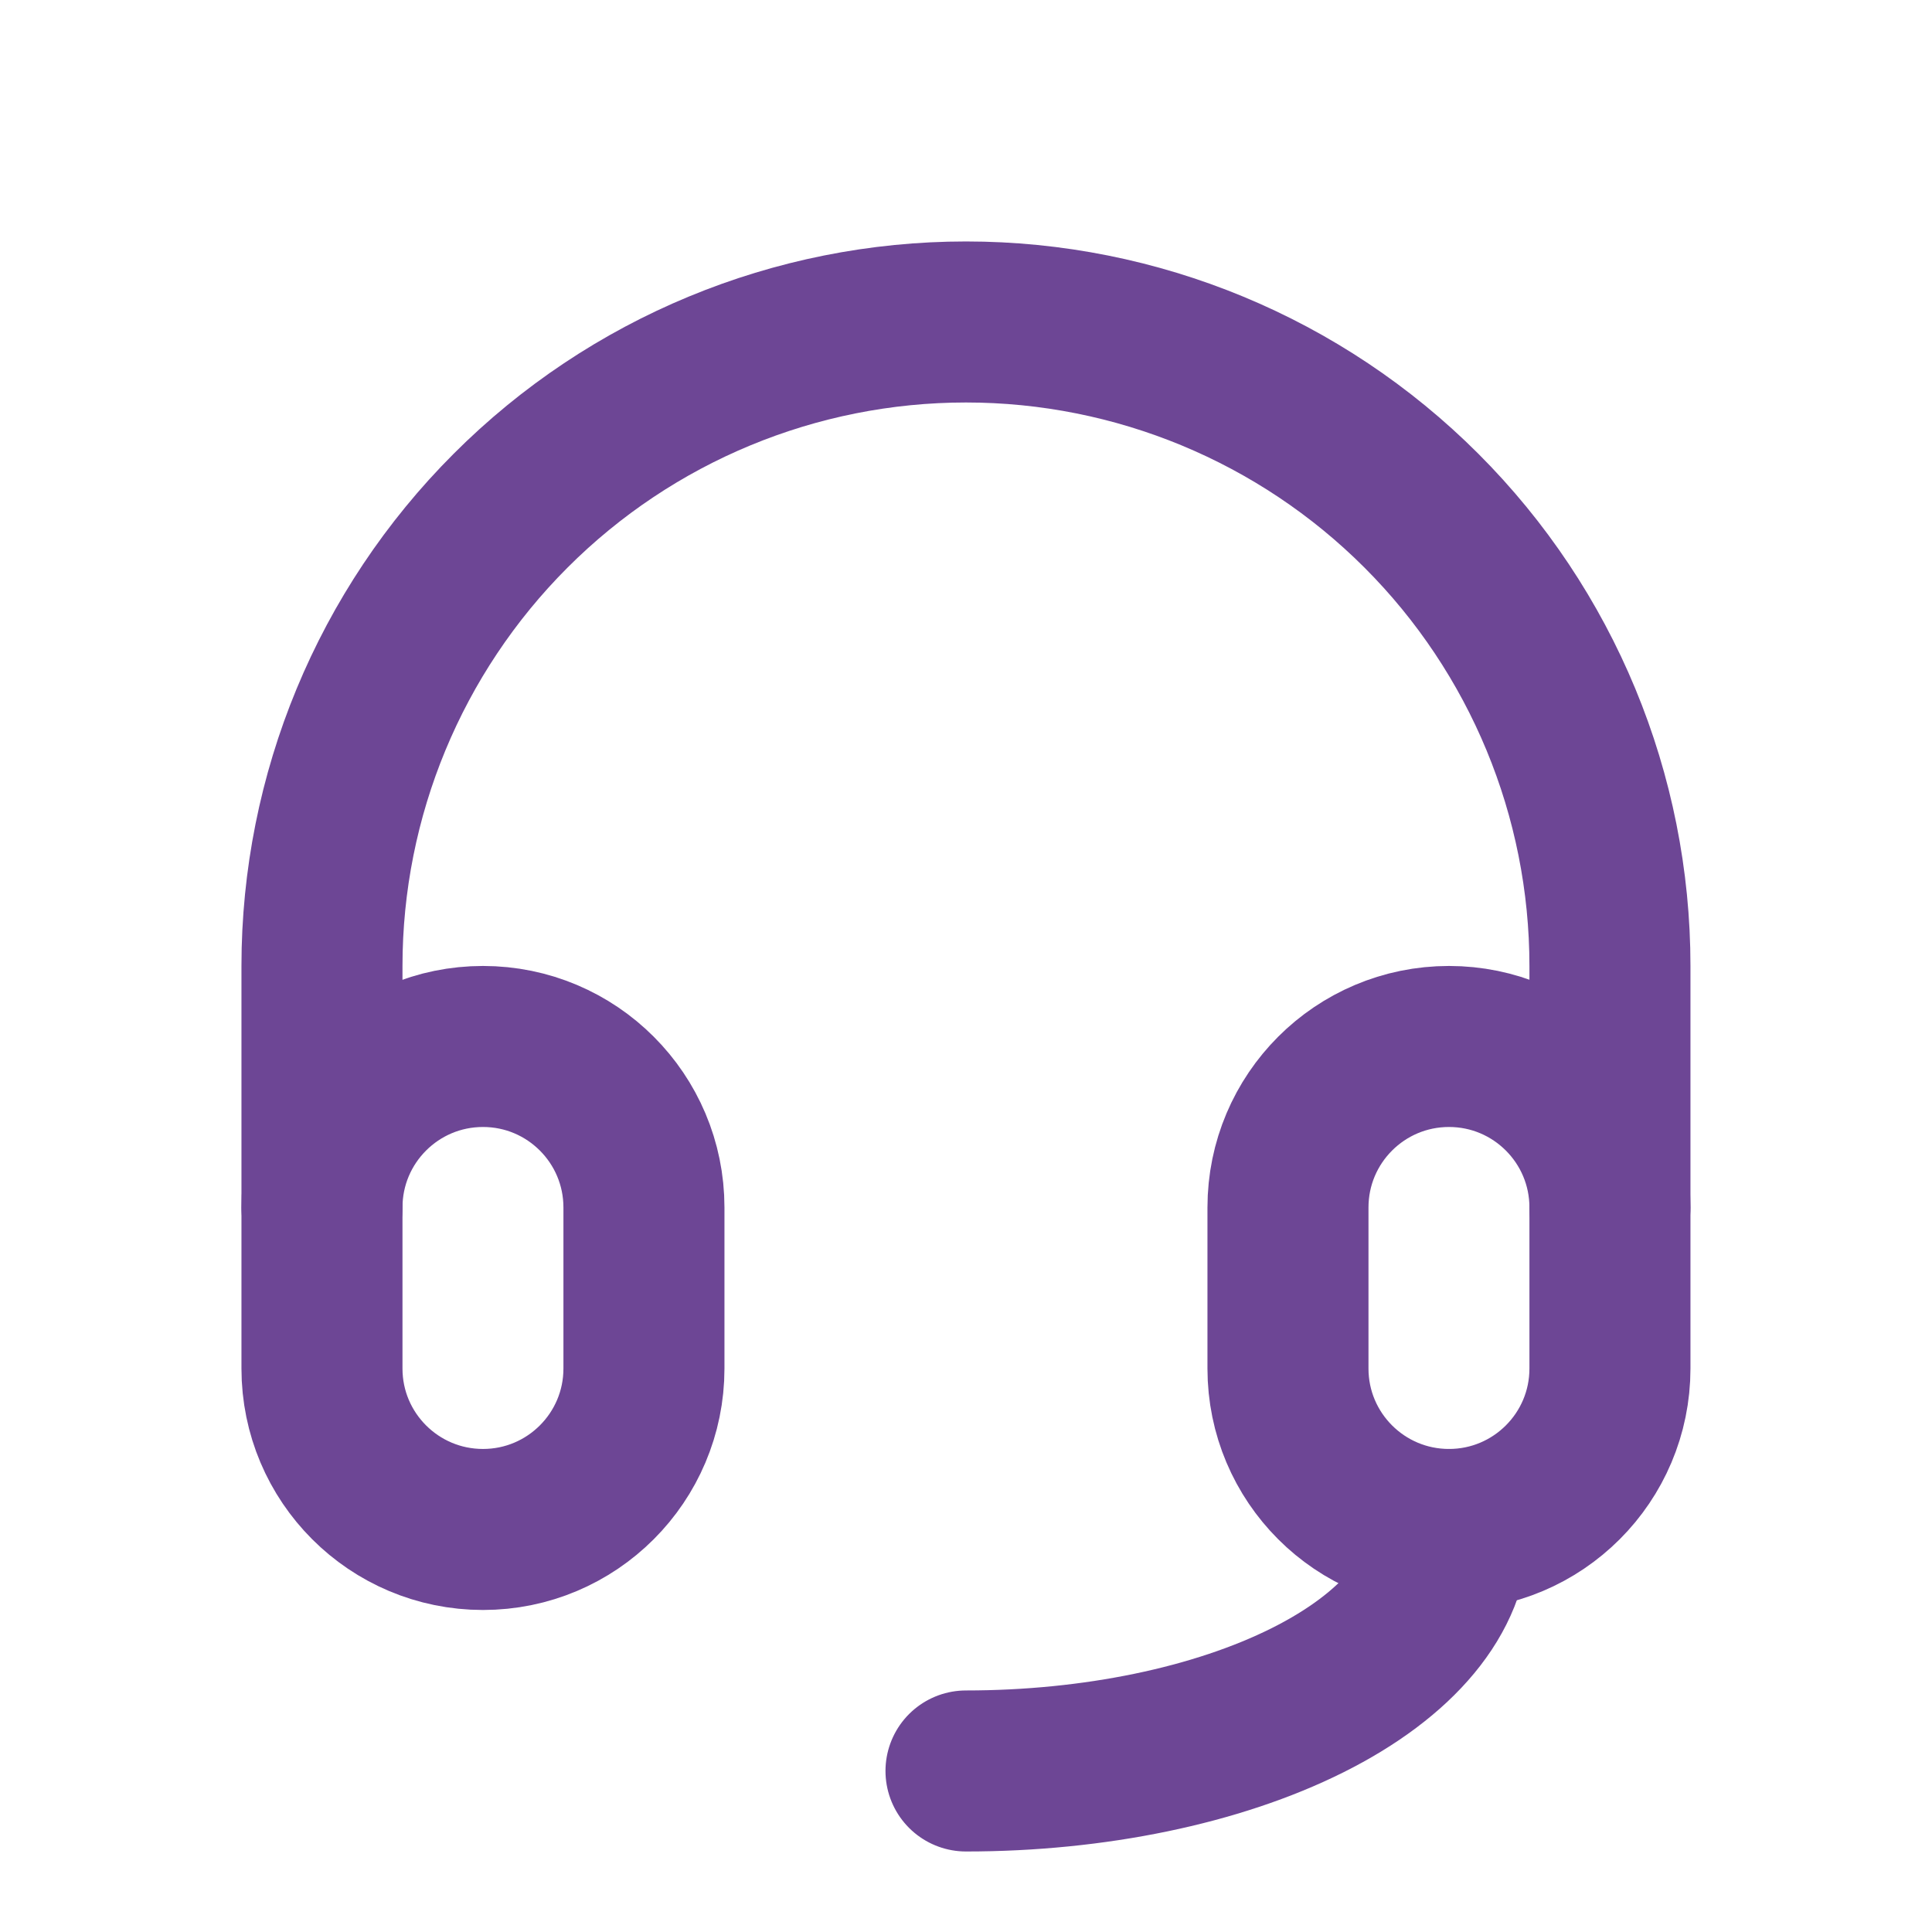
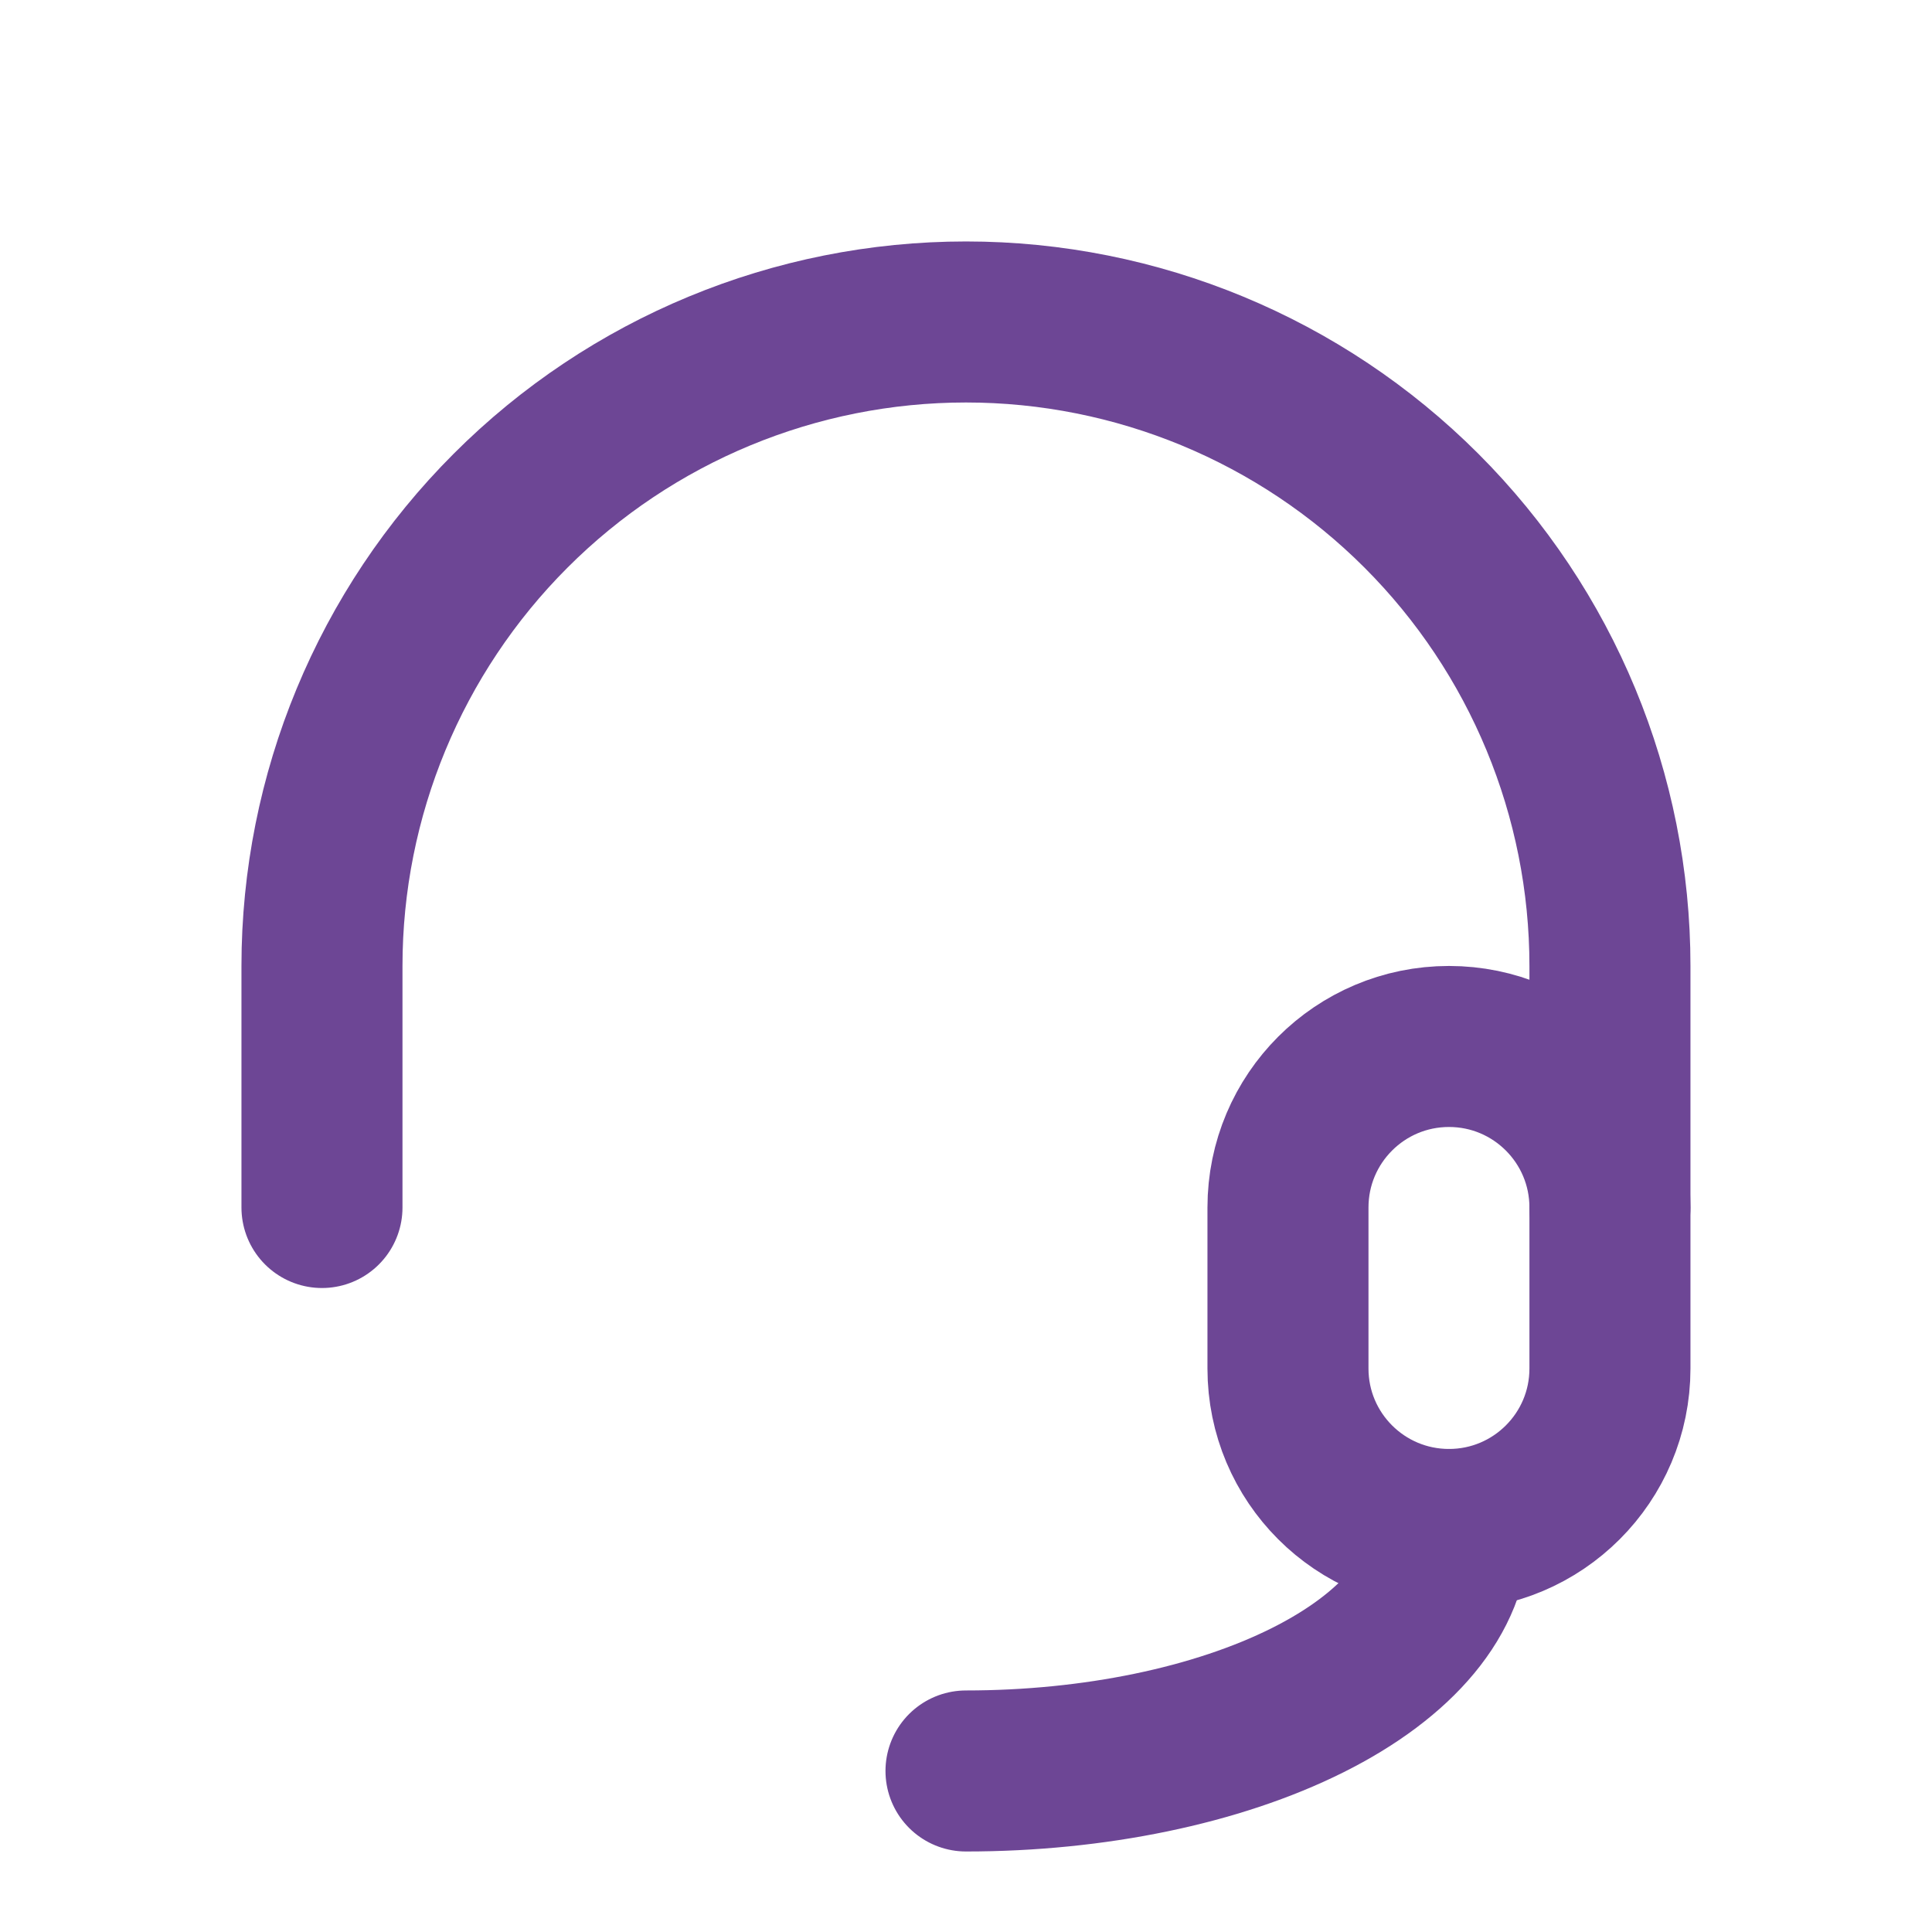
<svg xmlns="http://www.w3.org/2000/svg" width="23" height="23" viewBox="0 0 23 23" fill="none">
  <g clip-path="url(#clip0_258_11137)">
-     <path d="M7.666 14.375C7.666 13.316 6.808 12.458 5.75 12.458C4.691 12.458 3.833 13.316 3.833 14.375V16.292C3.833 17.35 4.691 18.208 5.75 18.208C6.808 18.208 7.666 17.35 7.666 16.292V14.375Z" stroke="#6D4695" stroke-width="1.917" stroke-linecap="round" stroke-linejoin="round" />
    <path d="M19.166 14.375C19.166 13.316 18.308 12.458 17.25 12.458C16.191 12.458 15.333 13.316 15.333 14.375V16.292C15.333 17.35 16.191 18.208 17.25 18.208C18.308 18.208 19.166 17.35 19.166 16.292V14.375Z" stroke="#6D4695" stroke-width="1.917" stroke-linecap="round" stroke-linejoin="round" />
    <path d="M3.833 14.375V11.5C3.833 9.467 4.641 7.517 6.079 6.079C7.516 4.641 9.466 3.833 11.5 3.833C13.533 3.833 15.483 4.641 16.921 6.079C18.359 7.517 19.166 9.467 19.166 11.5V14.375" stroke="#6D4695" stroke-width="1.917" stroke-linecap="round" stroke-linejoin="round" />
    <path d="M17.25 18.208C17.25 18.971 16.644 19.702 15.566 20.241C14.488 20.78 13.025 21.083 11.5 21.083" stroke="#6D4695" stroke-width="1.917" stroke-linecap="round" stroke-linejoin="round" />
  </g>
  <defs>
    <clipPath id="clip0_258_11137">
      <rect width="23" height="23" fill="white" />
    </clipPath>
  </defs>
</svg>